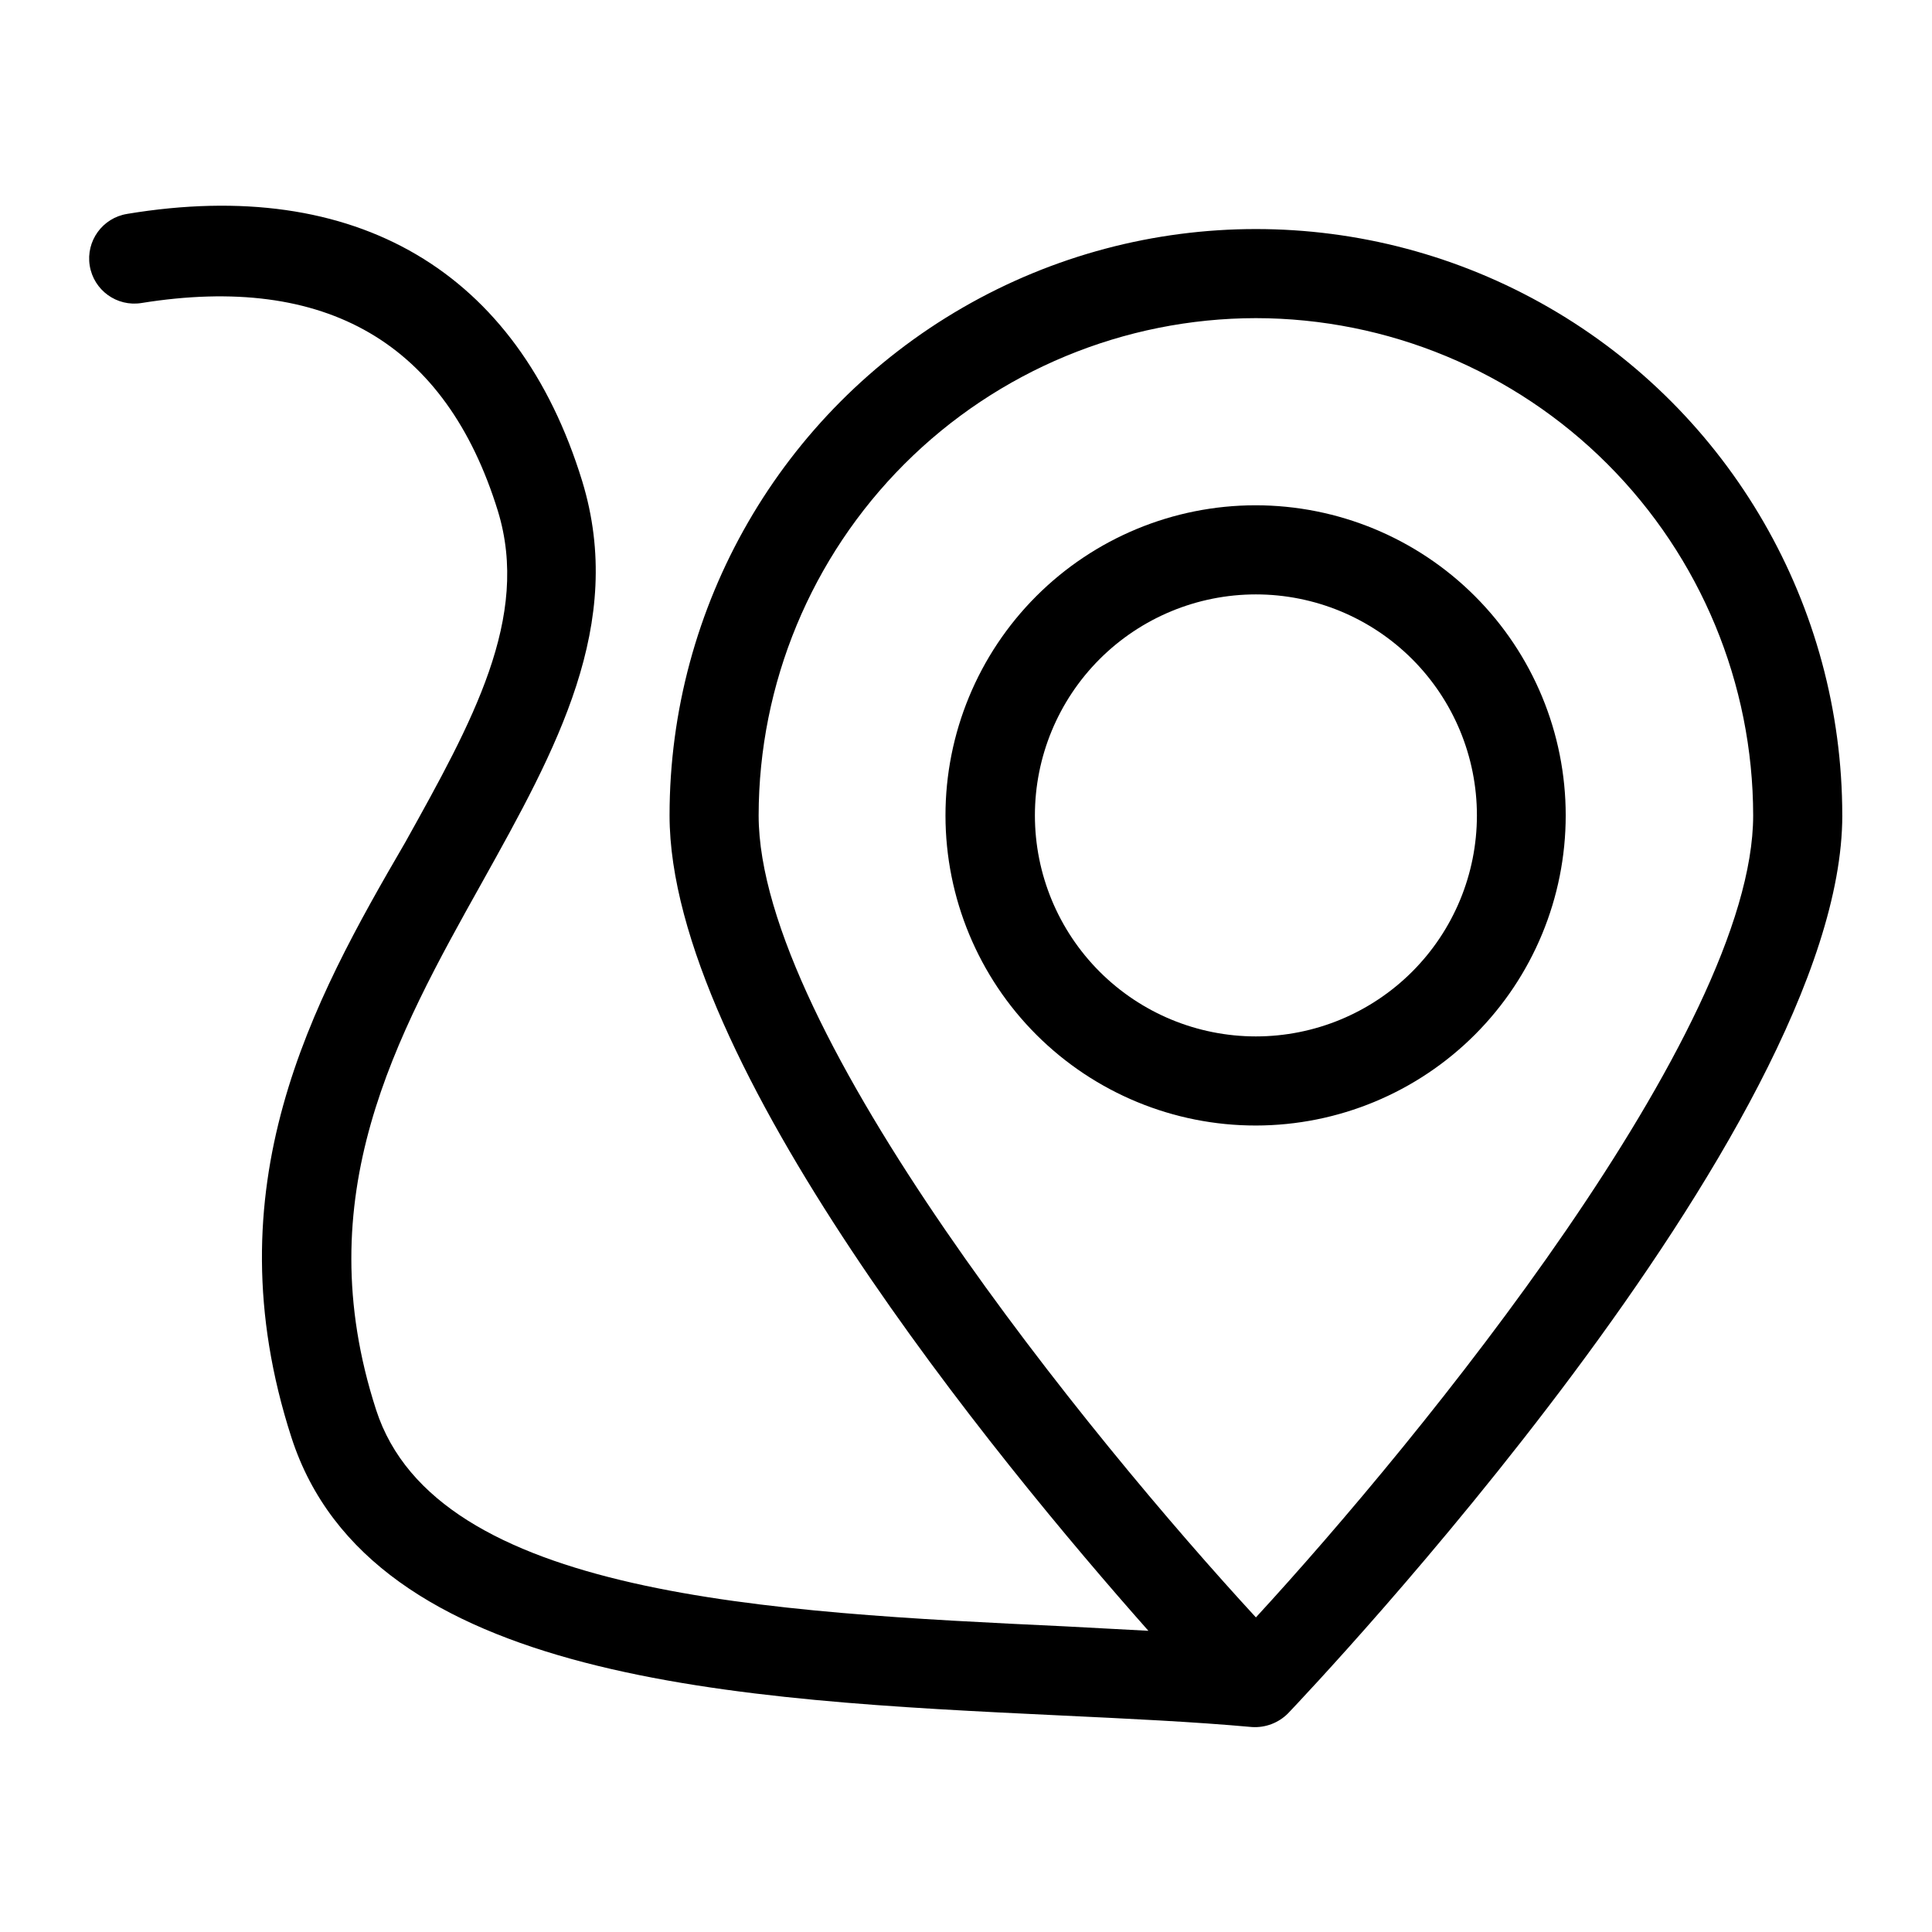
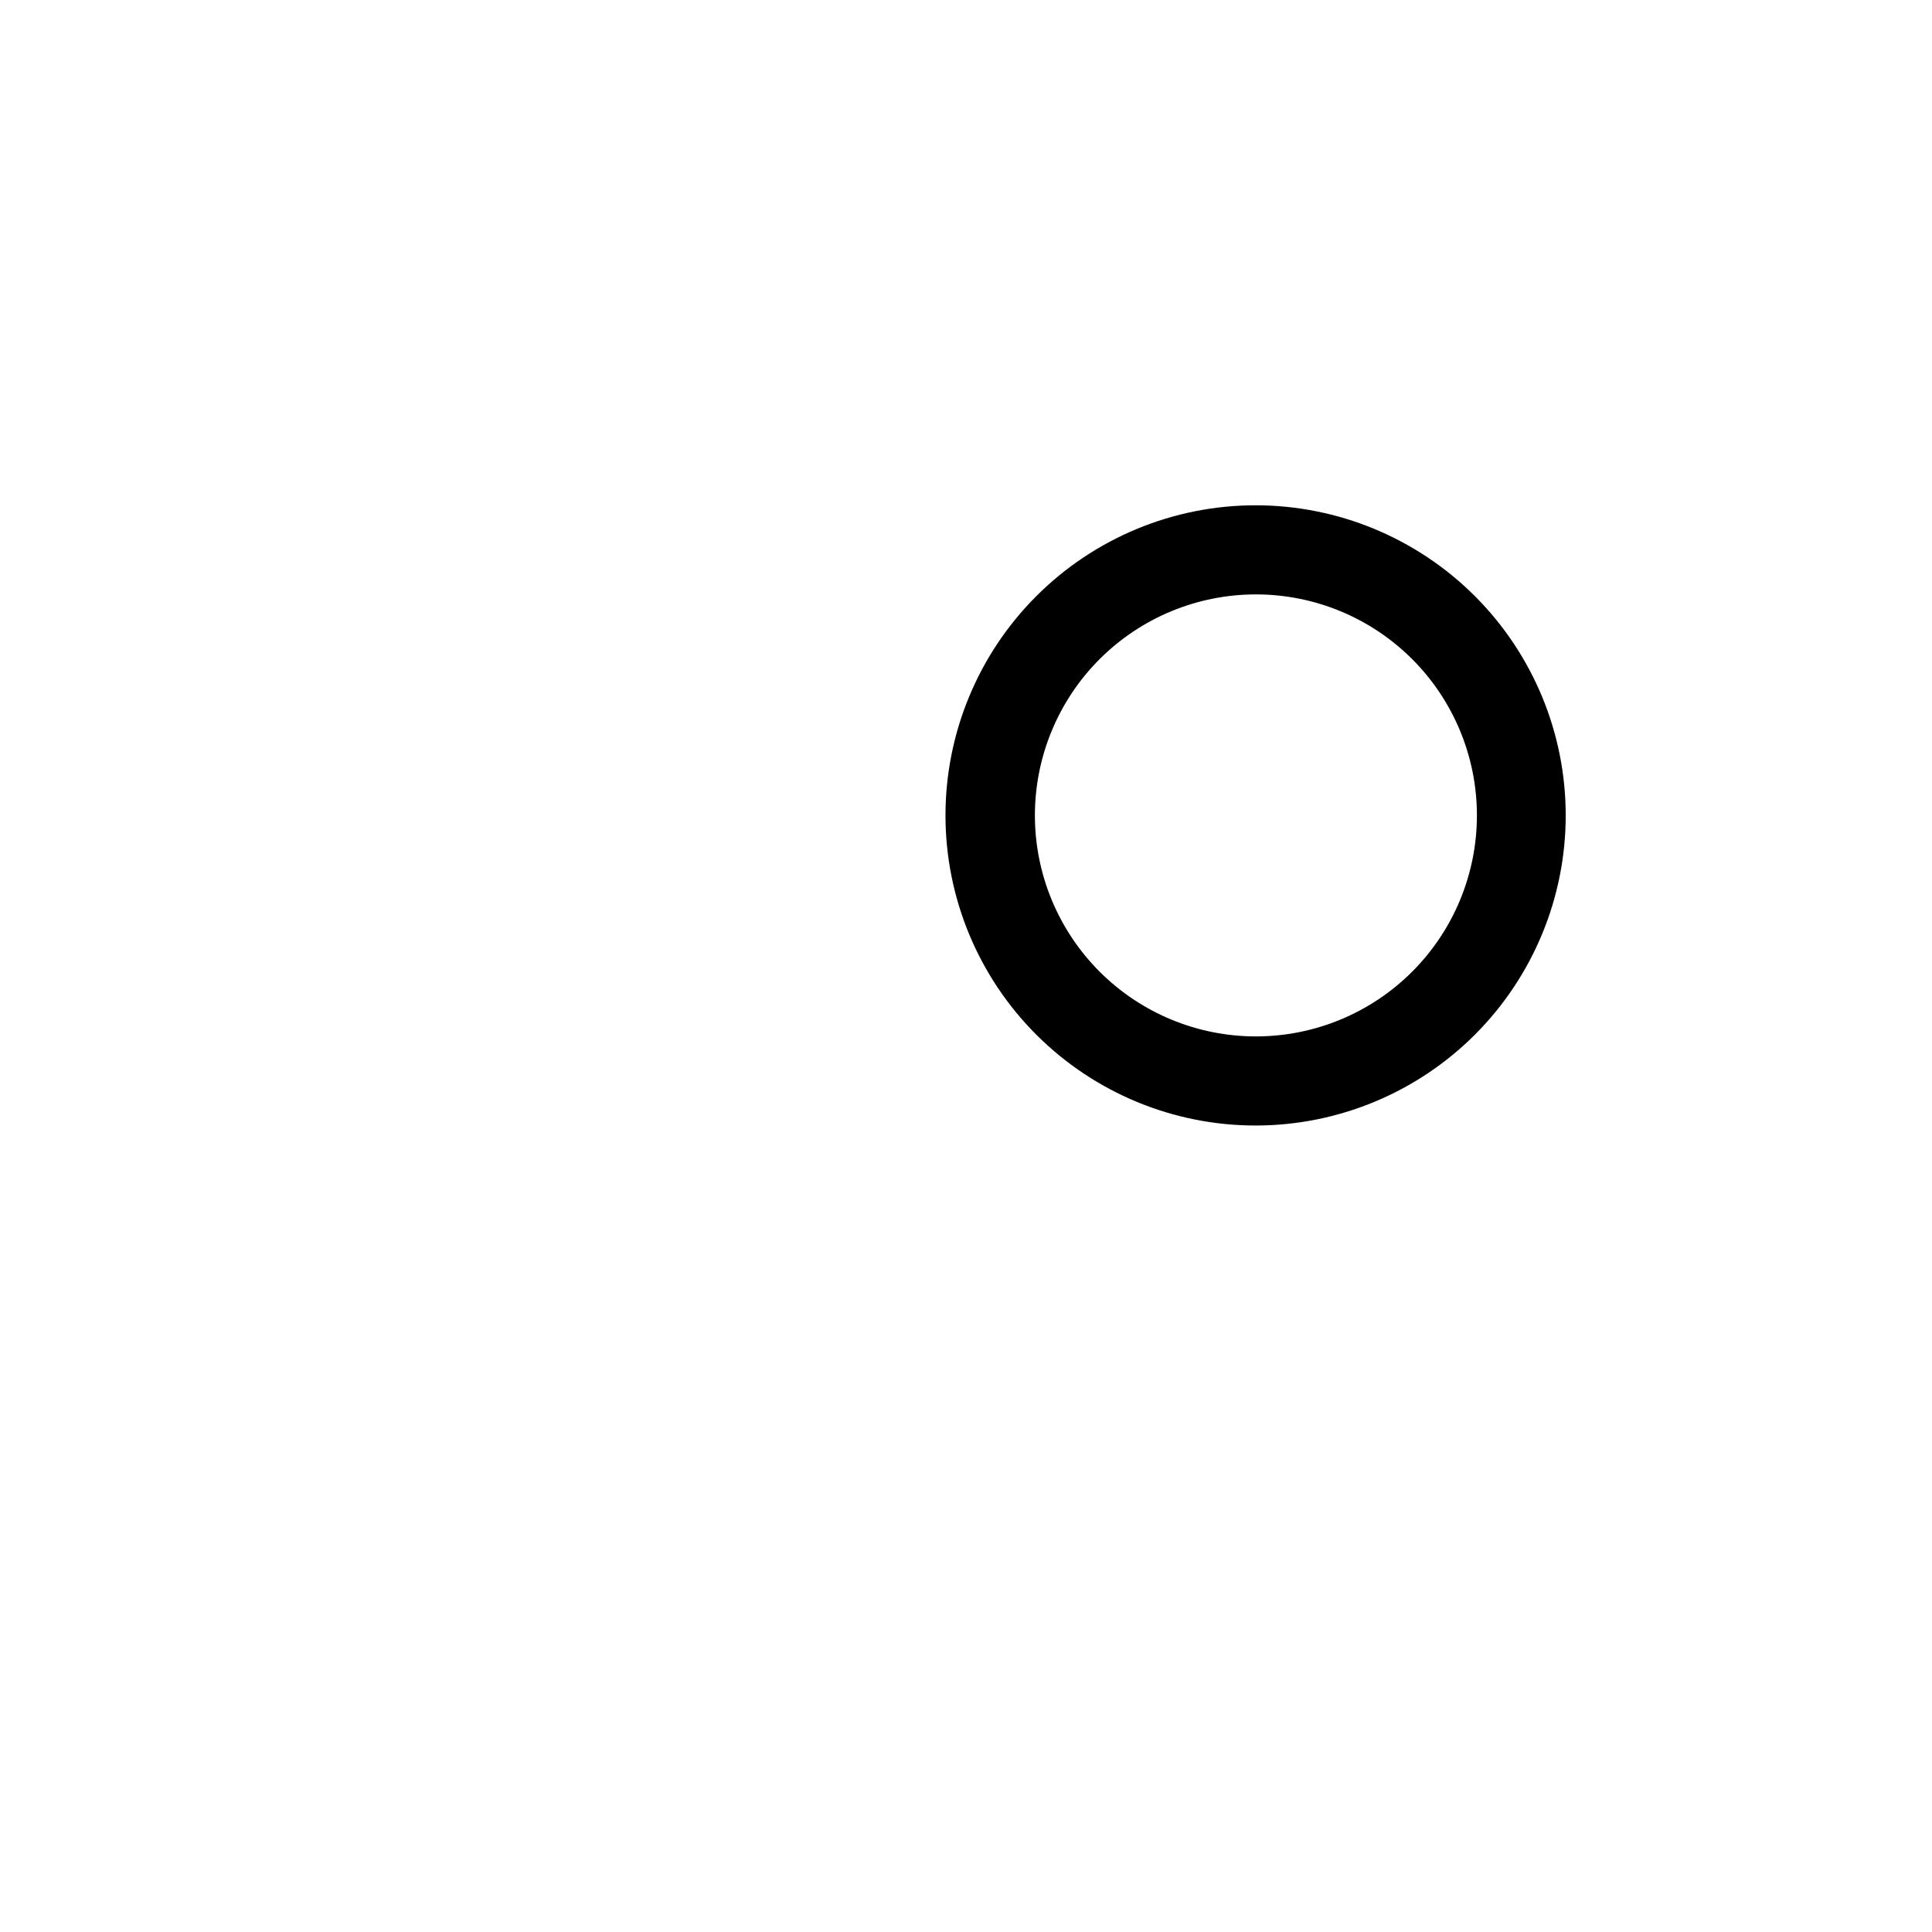
<svg xmlns="http://www.w3.org/2000/svg" fill="#000000" width="800px" height="800px" version="1.1" viewBox="144 144 512 512">
  <g>
-     <path d="m632.22 360.09c0-55.516-29.617-106.82-77.695-134.57-48.078-27.758-107.32-27.758-155.39 0-48.078 27.758-77.695 79.059-77.695 134.57 0 65.18 86.594 170.59 126.9 216.09l-22.121-1.18c-78.09-3.699-166.57-7.871-182.55-57.387-18.344-56.68 5.273-98.953 28.102-139.81 19.602-35.188 38.102-68.328 26.527-106.27-17.082-55.656-59.906-80.926-120.6-70.848l-0.004 0.004c-6.519 1.043-10.961 7.176-9.918 13.695 1.043 6.523 7.176 10.965 13.699 9.922 48.965-7.871 80.688 10.547 94.465 55.105 8.66 28.262-6.769 55.891-24.562 87.852-24.562 42.191-51.641 91.156-30.148 157.67 20.941 64.867 118.08 69.59 203.81 73.684 18.105 0.867 35.109 1.652 50.773 3.07h-0.004c3.551 0.219 7.019-1.102 9.527-3.621 5.981-6.297 146.89-154.84 146.89-237.97zm-155.39-131.78c34.938 0.043 68.434 13.941 93.137 38.645s38.602 58.199 38.641 93.133c0 57.152-88.324 165.31-131.78 212.54-43.531-47.23-131.78-155.32-131.78-212.54 0.043-34.934 13.941-68.43 38.645-93.133 24.703-24.703 58.199-38.602 93.133-38.645z" />
    <path d="m558.93 360.09c0-21.801-8.66-42.707-24.078-58.121-15.418-15.414-36.328-24.066-58.133-24.062-21.801 0.008-42.703 8.676-58.113 24.102-15.406 15.422-24.055 36.336-24.043 58.137 0.016 21.801 8.691 42.703 24.117 58.105 15.43 15.402 36.344 24.047 58.145 24.023 21.785-0.02 42.668-8.688 58.062-24.098s24.043-36.301 24.043-58.086zm-140.67 0c0-15.531 6.172-30.43 17.152-41.414 10.984-10.98 25.883-17.152 41.414-17.152 15.535 0 30.43 6.172 41.414 17.152 10.984 10.984 17.156 25.883 17.156 41.414 0 15.535-6.172 30.43-17.156 41.414-10.984 10.984-25.879 17.156-41.414 17.156-15.531 0-30.43-6.172-41.414-17.156-10.98-10.984-17.152-25.879-17.152-41.414z" />
  </g>
</svg>